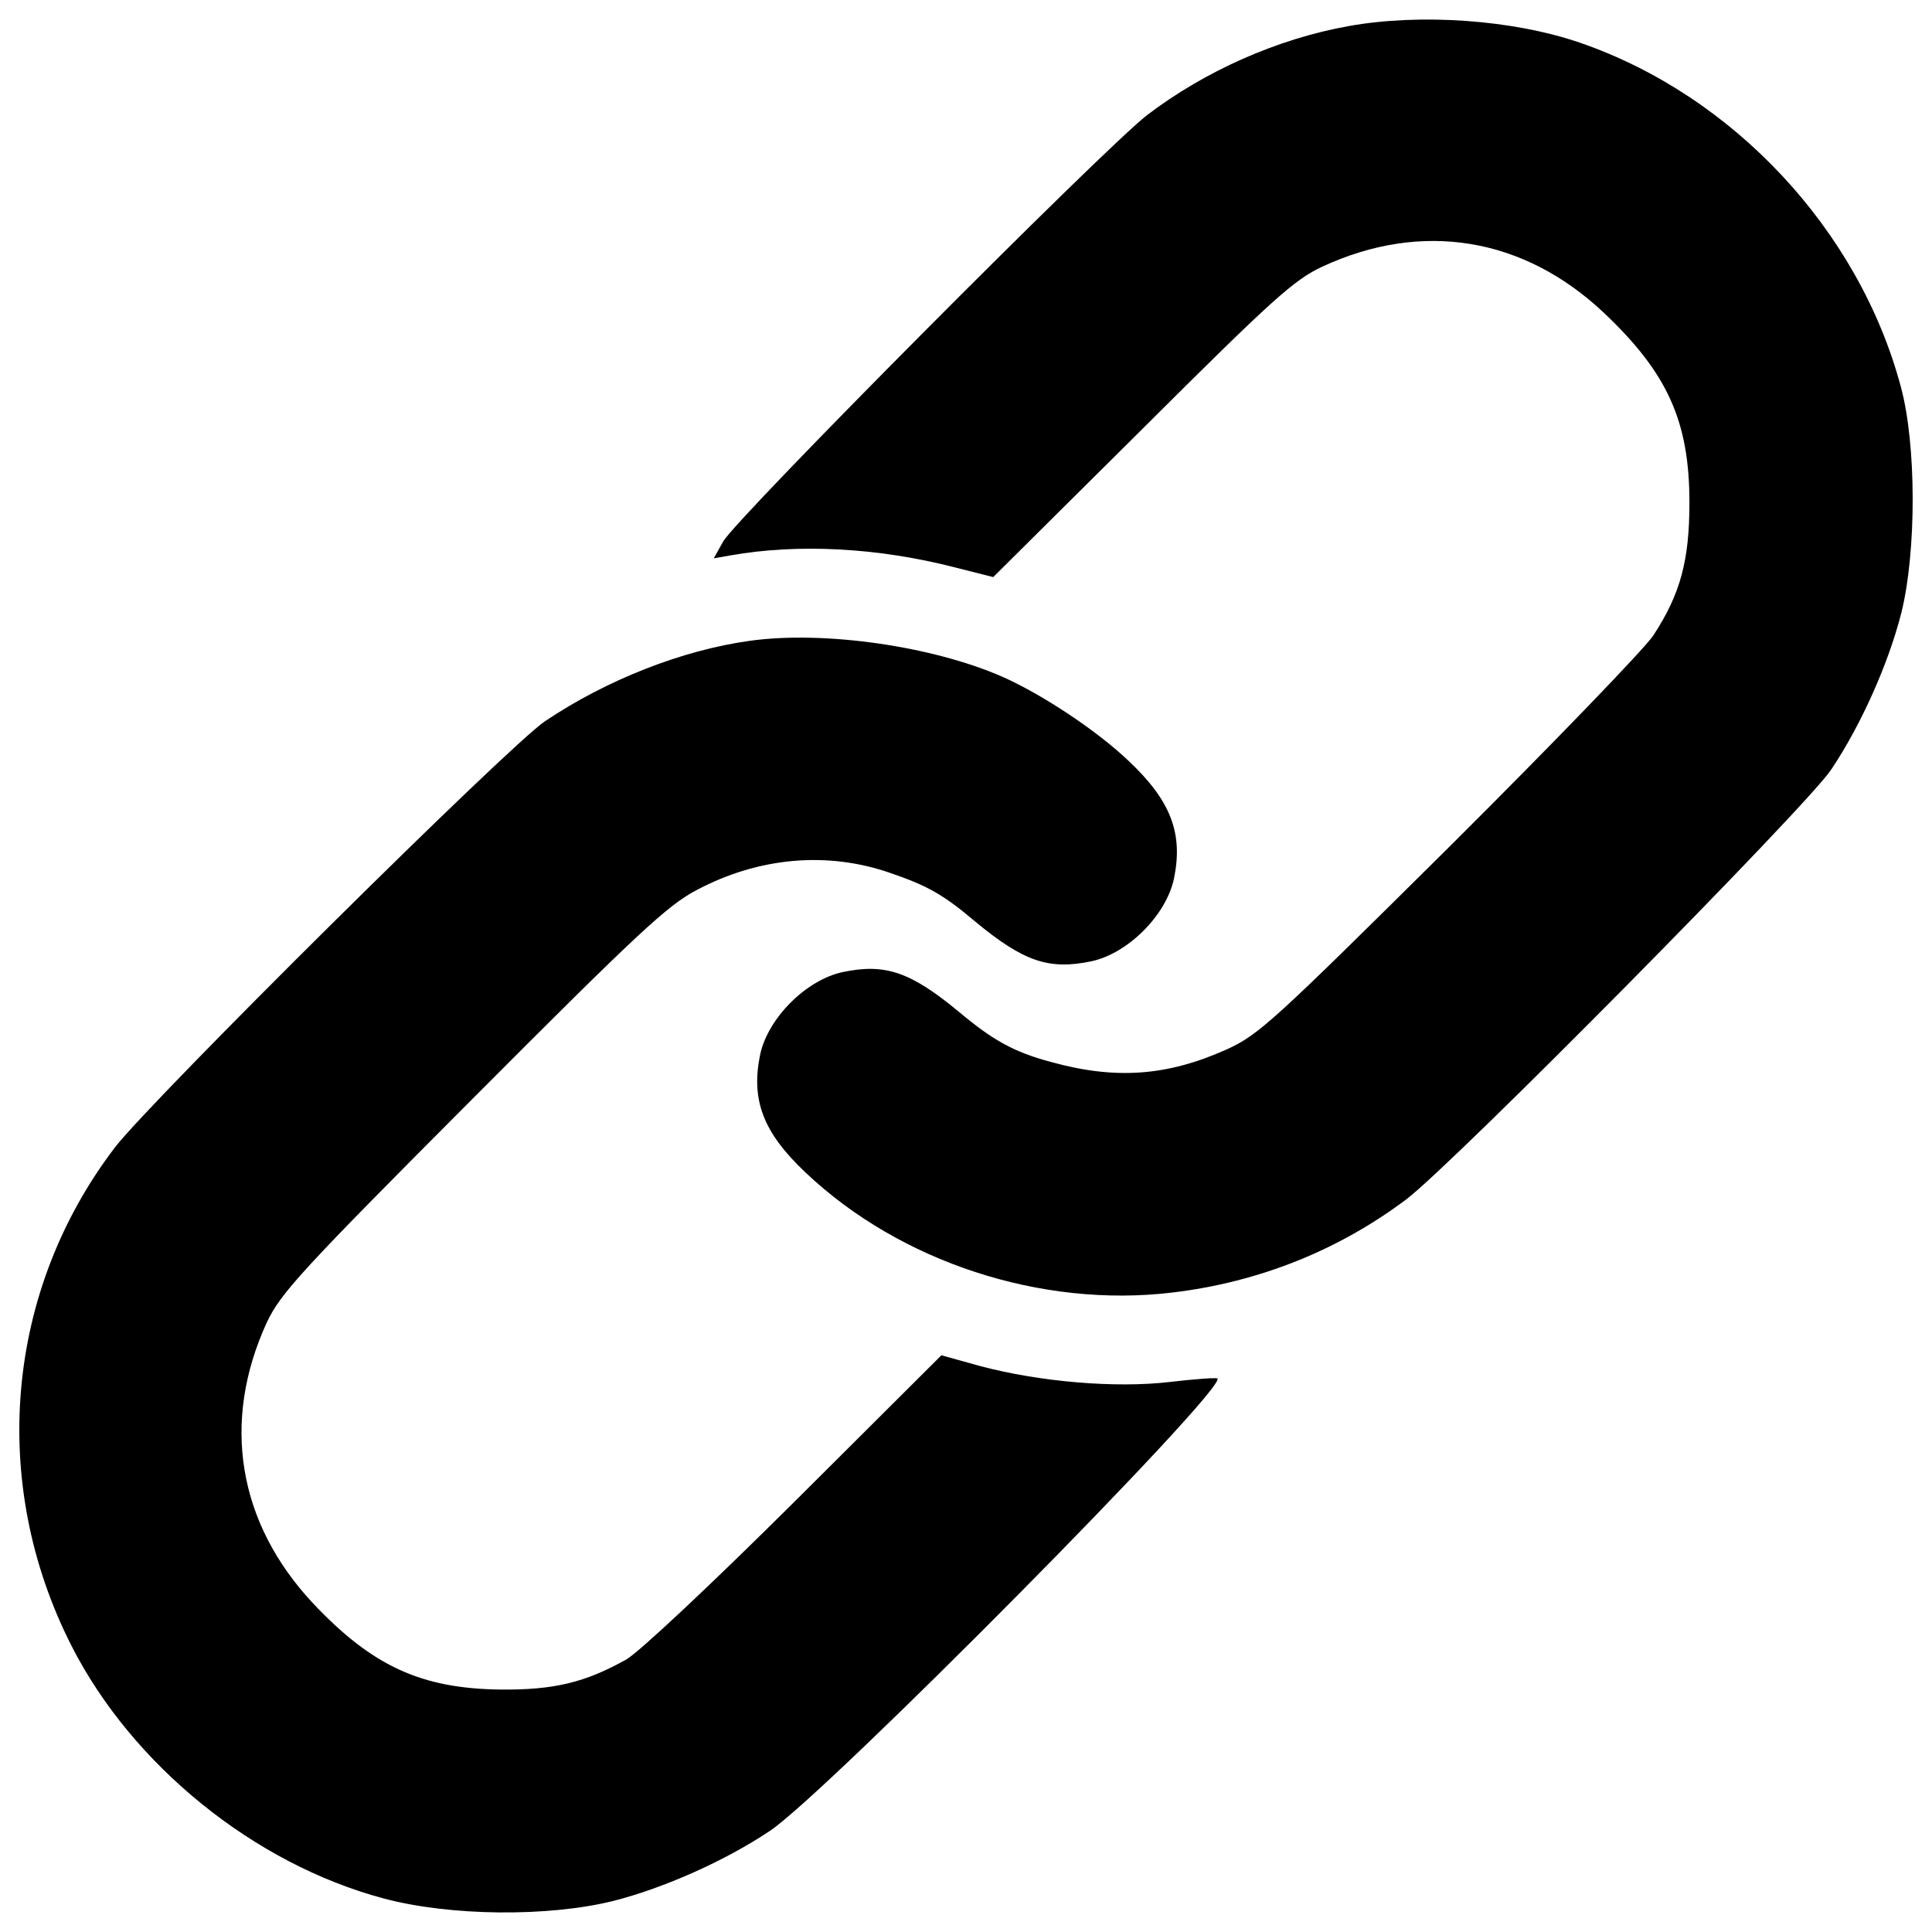
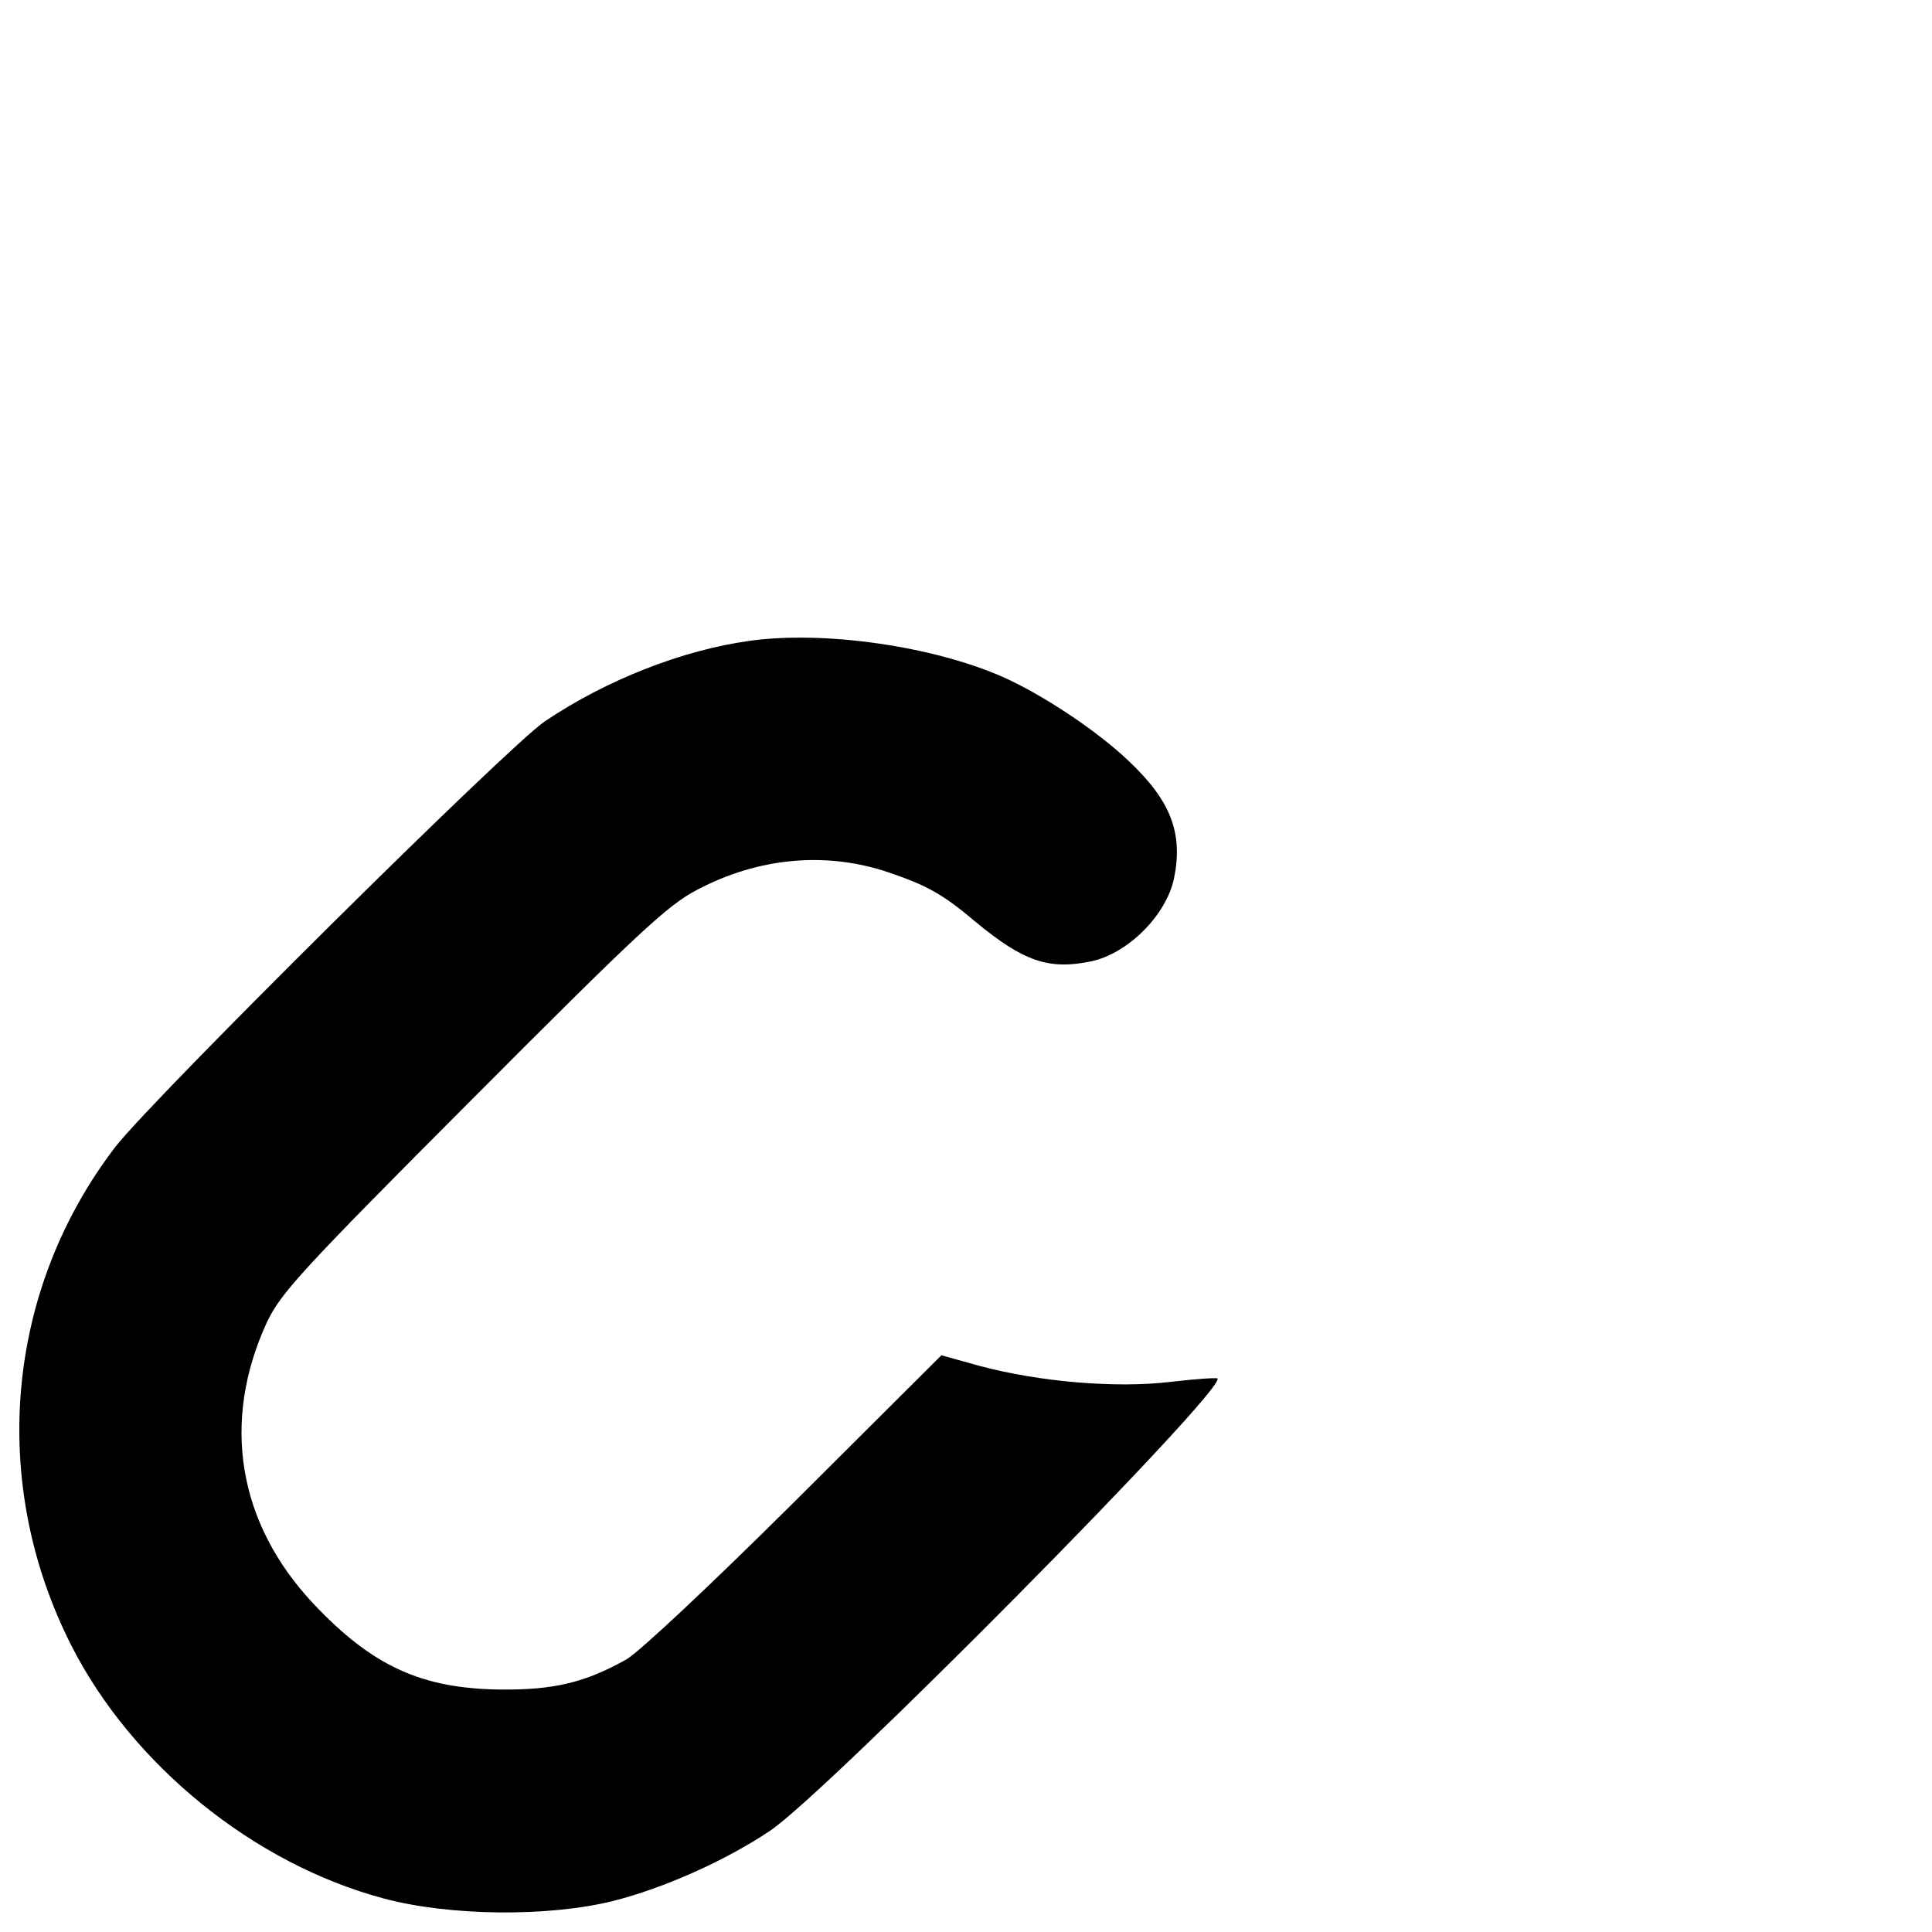
<svg xmlns="http://www.w3.org/2000/svg" version="1.1" x="0px" y="0px" viewBox="0 0 1000 1000" enable-background="new 0 0 1000 1000" xml:space="preserve">
  <g>
    <g transform="translate(0,511) scale(0.1,-0.1)">
-       <path d="M6981.1,4975.1c-370.6-66.4-743.7-232.6-1042.7-460C5718.5,4346.4,3809.5,2427.1,3743,2307l-48.6-86.9l86.9,15.3c347.6,61.3,759,40.9,1157.7-61.3l201.9-51.1l769.3,764.1c679.8,677.3,787.2,774.4,935.4,843.4c513.7,237.7,1040.2,153.3,1456.7-240.2c329.7-311.8,442.1-562.3,442.1-981.4c0-299-46-472.8-186.6-687.5c-40.9-63.9-513.7-554.6-1053-1091.3c-920-912.4-989.1-976.3-1157.7-1052.9c-309.3-138-575-155.9-907.3-63.9c-191.7,51.1-301.6,112.5-477.9,260.7c-250.5,207-380.8,250.5-600.6,204.5c-189.1-40.9-385.9-237.7-426.8-426.8c-48.6-235.1,15.3-403.8,235.1-610.8c488.1-462.6,1219.1-702.8,1898.9-621c449.8,53.7,861.3,219.8,1211.4,483C7528-908.1,9347.7,932,9478,1126.2c155.9,232.6,296.5,549.5,362.9,810.2c79.2,316.9,79.2,874-2.6,1173.1c-217.2,810.2-866.4,1505.3-1658.6,1778.8C7832.1,5008.3,7351.6,5041.6,6981.1,4975.1z" />
      <path d="M3881,1793.2c-350.1-48.5-741.2-201.9-1060.6-416.6C2633.8,1251.4,791.2-575.9,596.9-826.4C29.6-1567.5-59.9-2561.7,369.5-3407.6c314.4-618.5,945.6-1129.6,1615.2-1308.5c342.5-92,853.6-97.1,1191-12.8c260.7,66.5,577.6,207,810.2,362.9c296.5,199.3,2366.6,2289.9,2315.5,2341c-5.1,5.1-115-2.6-245.4-17.9c-281.1-33.2-672.1,0-981.4,81.8l-201.9,56.2l-756.5-753.9c-437-434.5-807.6-782-874.1-820.4c-214.7-120.1-375.7-158.5-651.7-155.9c-408.9,5.1-661.9,120.1-968.6,444.7c-391,416.6-477.9,940.5-240.2,1456.7c71.6,150.8,176.3,265.8,1063.2,1155.2C3300.9,280.3,3454.2,423.4,3605,502.6c322,171.2,677.3,201.9,1001.8,89.4c194.2-66.4,276-112.4,442.1-253c250.4-207,380.8-250.5,600.6-204.5c189.1,40.9,385.9,237.7,426.8,426.8c48.6,235.1-15.3,403.8-235.1,610.8c-163.6,155.9-444.7,342.5-651.7,434.5C4829.2,1765.1,4266.9,1846.9,3881,1793.2z" />
    </g>
  </g>
</svg>